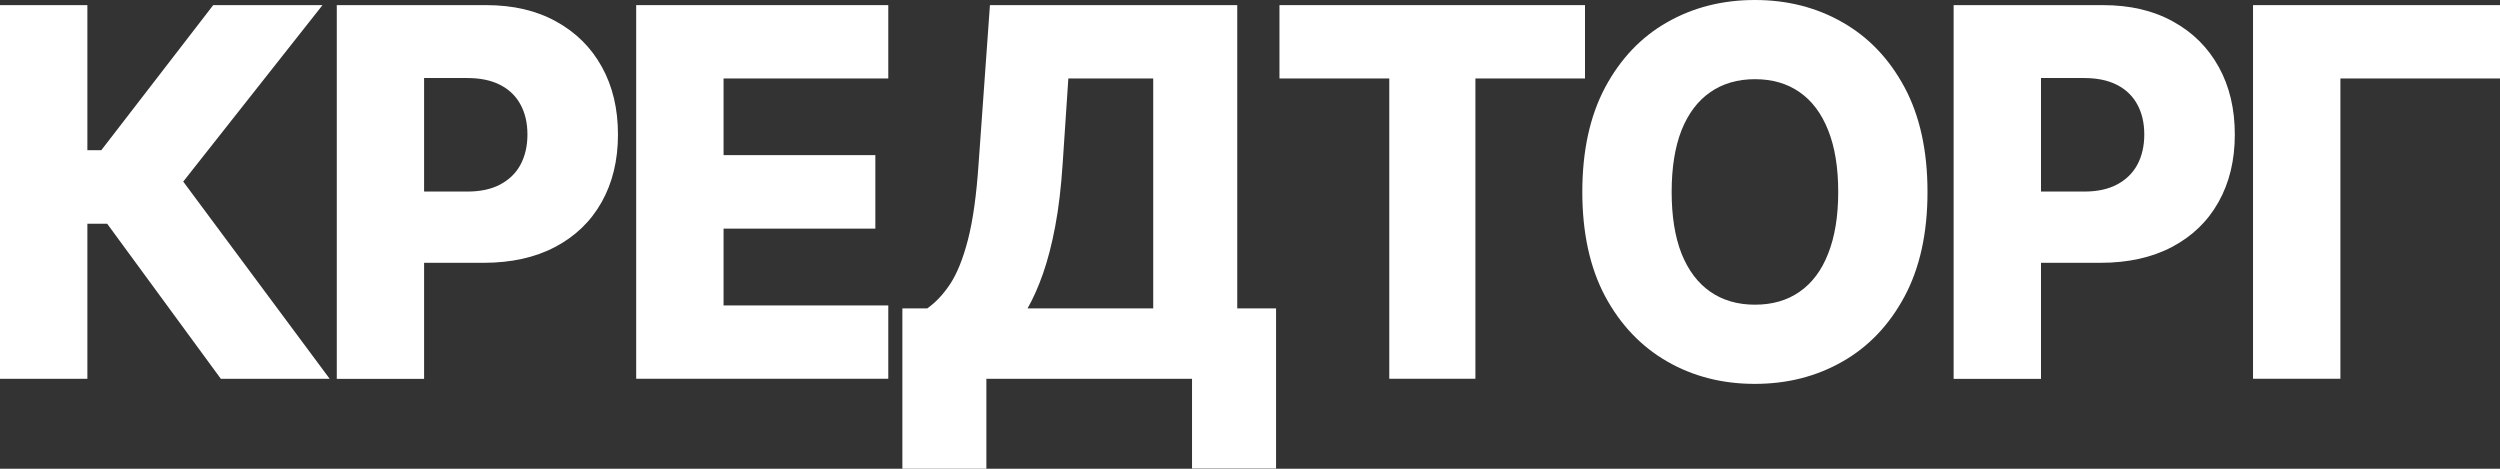
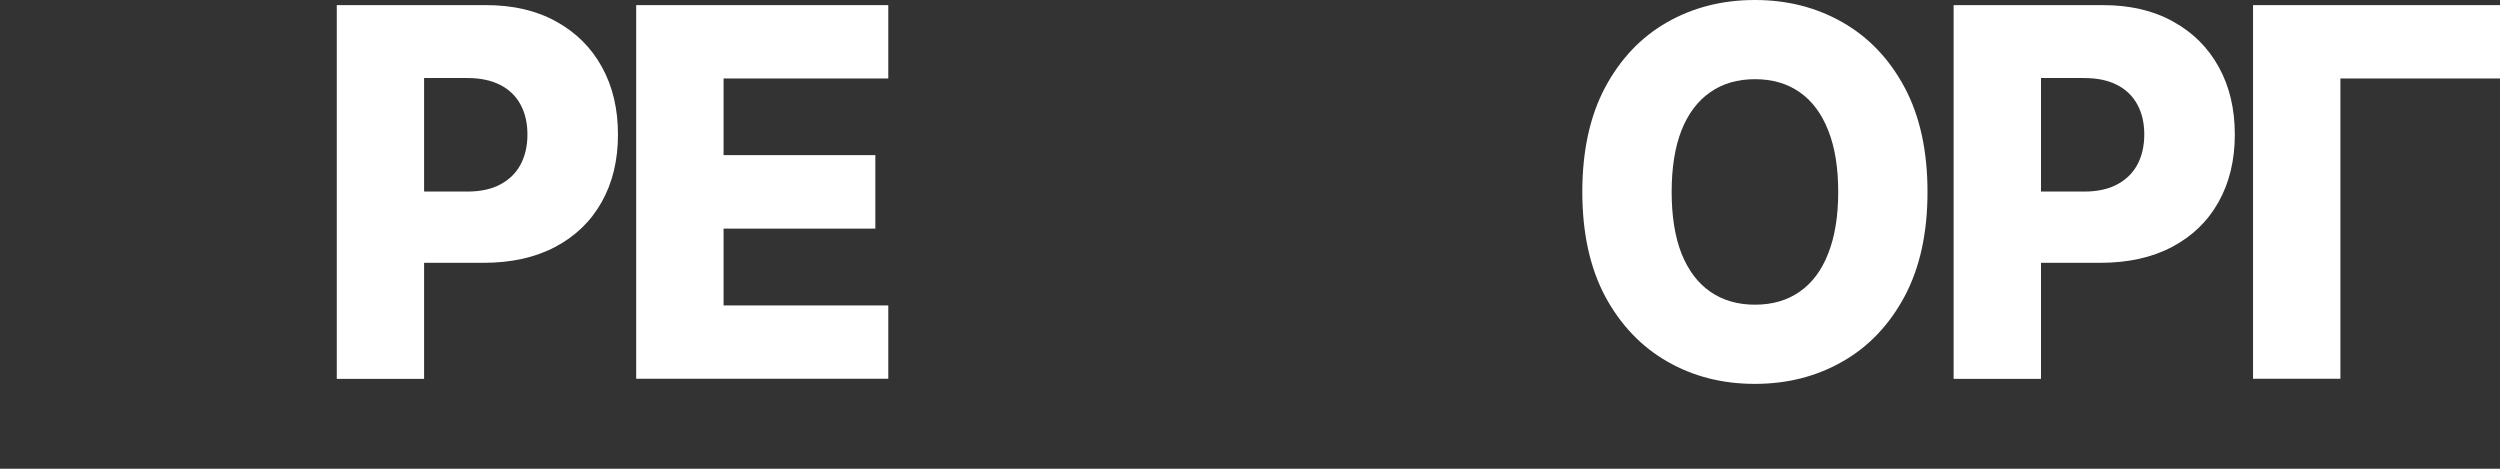
<svg xmlns="http://www.w3.org/2000/svg" width="80" height="15" viewBox="0 0 80 15" fill="none">
  <rect x="0" y="0" width="80" height="15" fill="#333333" stroke="none" />
  <g clip-path="url(#clip0_47_125)">
-     <path d="M7.067 12.122L3.429 7.159H2.796V12.122H0V0.164H2.796V4.806H3.242L6.823 0.164H10.32L5.863 5.811L10.55 12.122H7.067Z" fill="white" />
    <path d="M10.777 0.164H15.556C16.423 0.164 17.169 0.339 17.798 0.689C18.43 1.036 18.918 1.52 19.261 2.143C19.604 2.763 19.775 3.482 19.775 4.305C19.775 5.13 19.6 5.852 19.25 6.472C18.903 7.088 18.408 7.563 17.764 7.903C17.12 8.242 16.356 8.41 15.47 8.41H12.522V6.13H14.95C15.371 6.13 15.724 6.055 16.008 5.903C16.293 5.751 16.511 5.54 16.657 5.268C16.804 4.991 16.878 4.67 16.878 4.305C16.878 3.936 16.804 3.616 16.657 3.347C16.511 3.075 16.293 2.864 16.008 2.718C15.722 2.57 15.37 2.497 14.95 2.497H13.571V12.124H10.777V0.164Z" fill="white" />
    <path d="M20.358 12.122V0.164H28.425V2.511H23.154V4.964H28.011V7.316H23.154V9.774H28.425V12.12H20.358V12.122Z" fill="white" />
-     <path d="M28.876 15V9.868H29.672C29.939 9.681 30.185 9.42 30.406 9.087C30.629 8.747 30.819 8.274 30.977 7.662C31.135 7.046 31.248 6.235 31.316 5.226L31.678 0.164H39.592V9.868H40.834V14.994H38.145V12.122H31.564V15H28.876ZM32.882 9.868H36.903V2.511H34.187L34.006 5.226C33.956 5.986 33.878 6.655 33.768 7.236C33.659 7.816 33.528 8.321 33.377 8.753C33.227 9.182 33.061 9.553 32.882 9.868Z" fill="white" />
-     <path d="M40.943 2.511V0.164H50.72V2.511H47.213V12.12H44.457V2.511H40.943Z" fill="white" />
    <path d="M61.68 6.142C61.68 7.459 61.434 8.574 60.945 9.488C60.455 10.401 59.792 11.098 58.956 11.572C58.124 12.047 57.191 12.284 56.154 12.284C55.114 12.284 54.179 12.045 53.347 11.566C52.514 11.086 51.853 10.391 51.364 9.482C50.878 8.568 50.634 7.453 50.634 6.142C50.634 4.826 50.878 3.711 51.364 2.797C51.853 1.883 52.514 1.186 53.347 0.713C54.181 0.237 55.116 0 56.156 0C57.192 0 58.126 0.237 58.958 0.713C59.794 1.188 60.457 1.883 60.947 2.797C61.436 3.712 61.68 4.828 61.68 6.142ZM58.823 6.142C58.823 5.364 58.716 4.705 58.501 4.168C58.289 3.632 57.985 3.225 57.587 2.949C57.191 2.672 56.714 2.534 56.158 2.534C55.604 2.534 55.128 2.672 54.73 2.949C54.33 3.225 54.023 3.632 53.809 4.168C53.598 4.705 53.493 5.362 53.493 6.142C53.493 6.92 53.598 7.579 53.809 8.116C54.025 8.653 54.331 9.059 54.73 9.336C55.13 9.612 55.606 9.75 56.158 9.75C56.716 9.75 57.192 9.612 57.587 9.336C57.987 9.059 58.291 8.653 58.501 8.116C58.714 7.579 58.823 6.922 58.823 6.142Z" fill="white" />
    <path d="M62.516 0.164H67.295C68.162 0.164 68.909 0.339 69.537 0.689C70.169 1.036 70.657 1.52 71 2.143C71.343 2.763 71.514 3.482 71.514 4.305C71.514 5.13 71.339 5.852 70.989 6.472C70.642 7.088 70.147 7.563 69.503 7.903C68.859 8.242 68.095 8.41 67.21 8.41H64.261V6.13H66.689C67.111 6.13 67.463 6.055 67.747 5.903C68.032 5.751 68.249 5.54 68.396 5.268C68.543 4.991 68.617 4.67 68.617 4.305C68.617 3.936 68.543 3.616 68.396 3.347C68.249 3.075 68.032 2.864 67.747 2.718C67.461 2.57 67.109 2.497 66.689 2.497H65.312V12.124H62.516V0.164Z" fill="white" />
    <path d="M80 0.164V2.511H74.893V12.12H72.097V0.164H80Z" fill="white" />
  </g>
  <defs>
    <clipPath id="clip0_47_125">
      <rect width="80" height="15" fill="white" />
    </clipPath>
  </defs>
</svg>